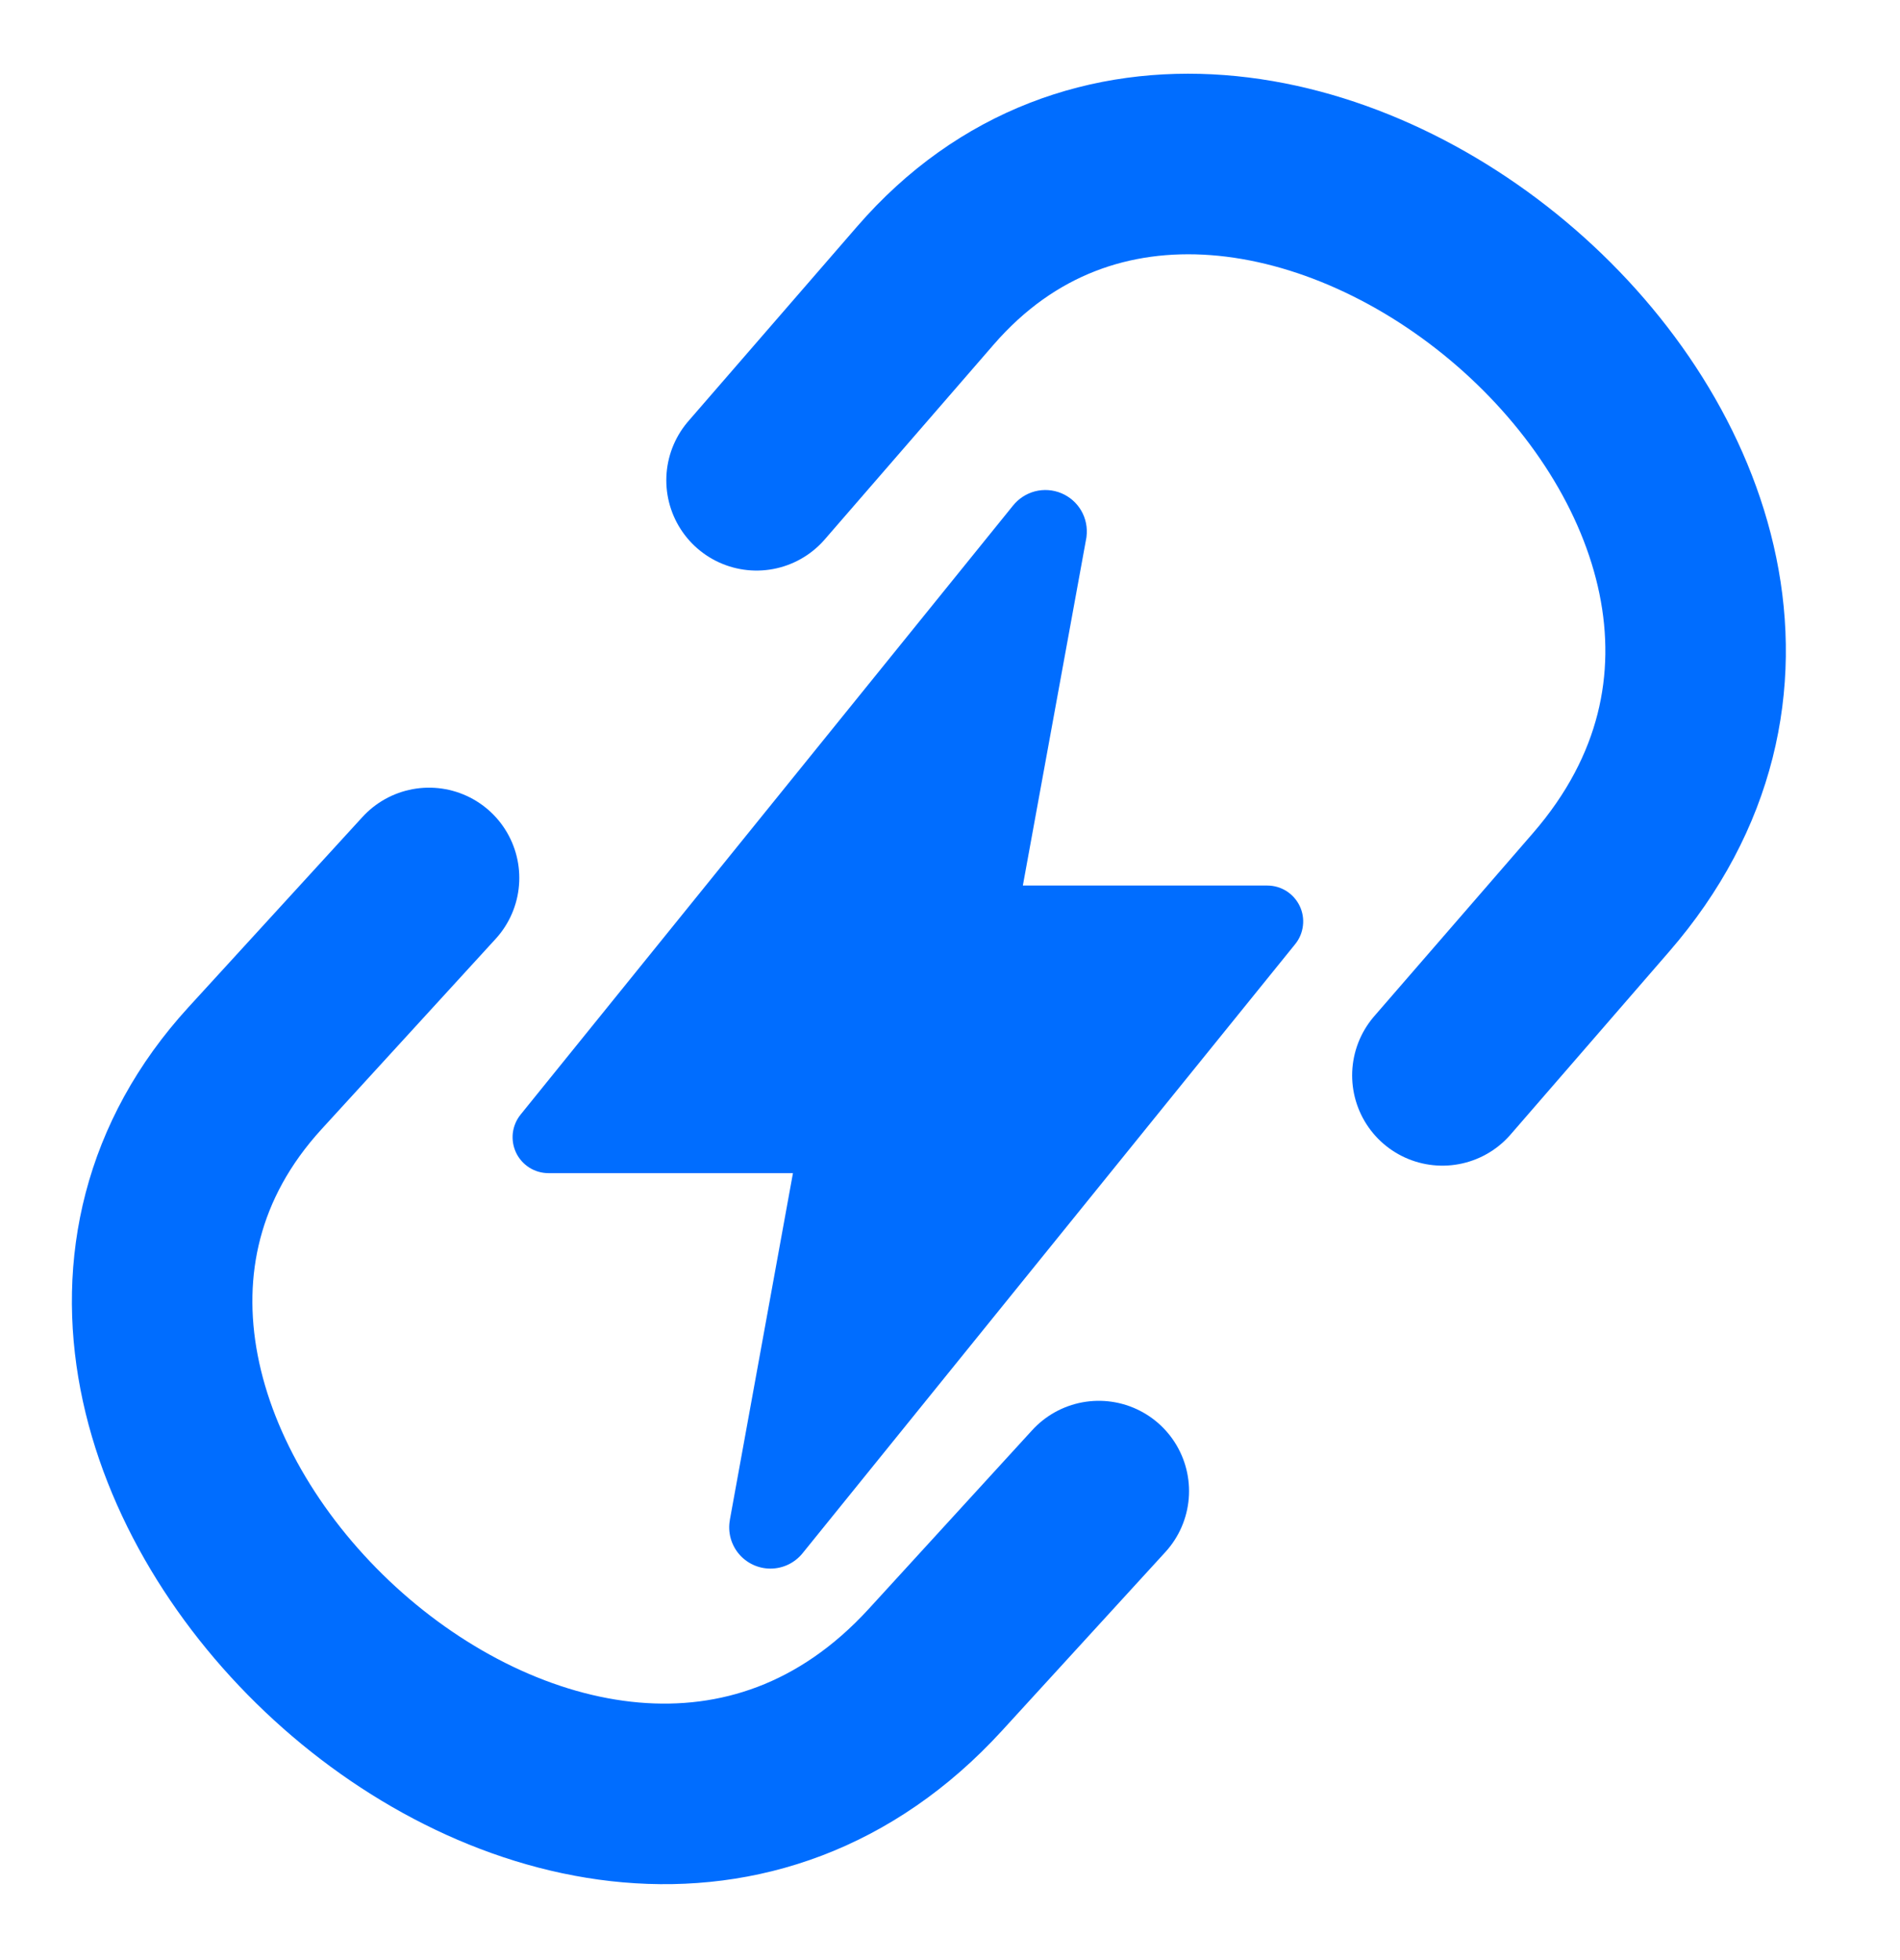
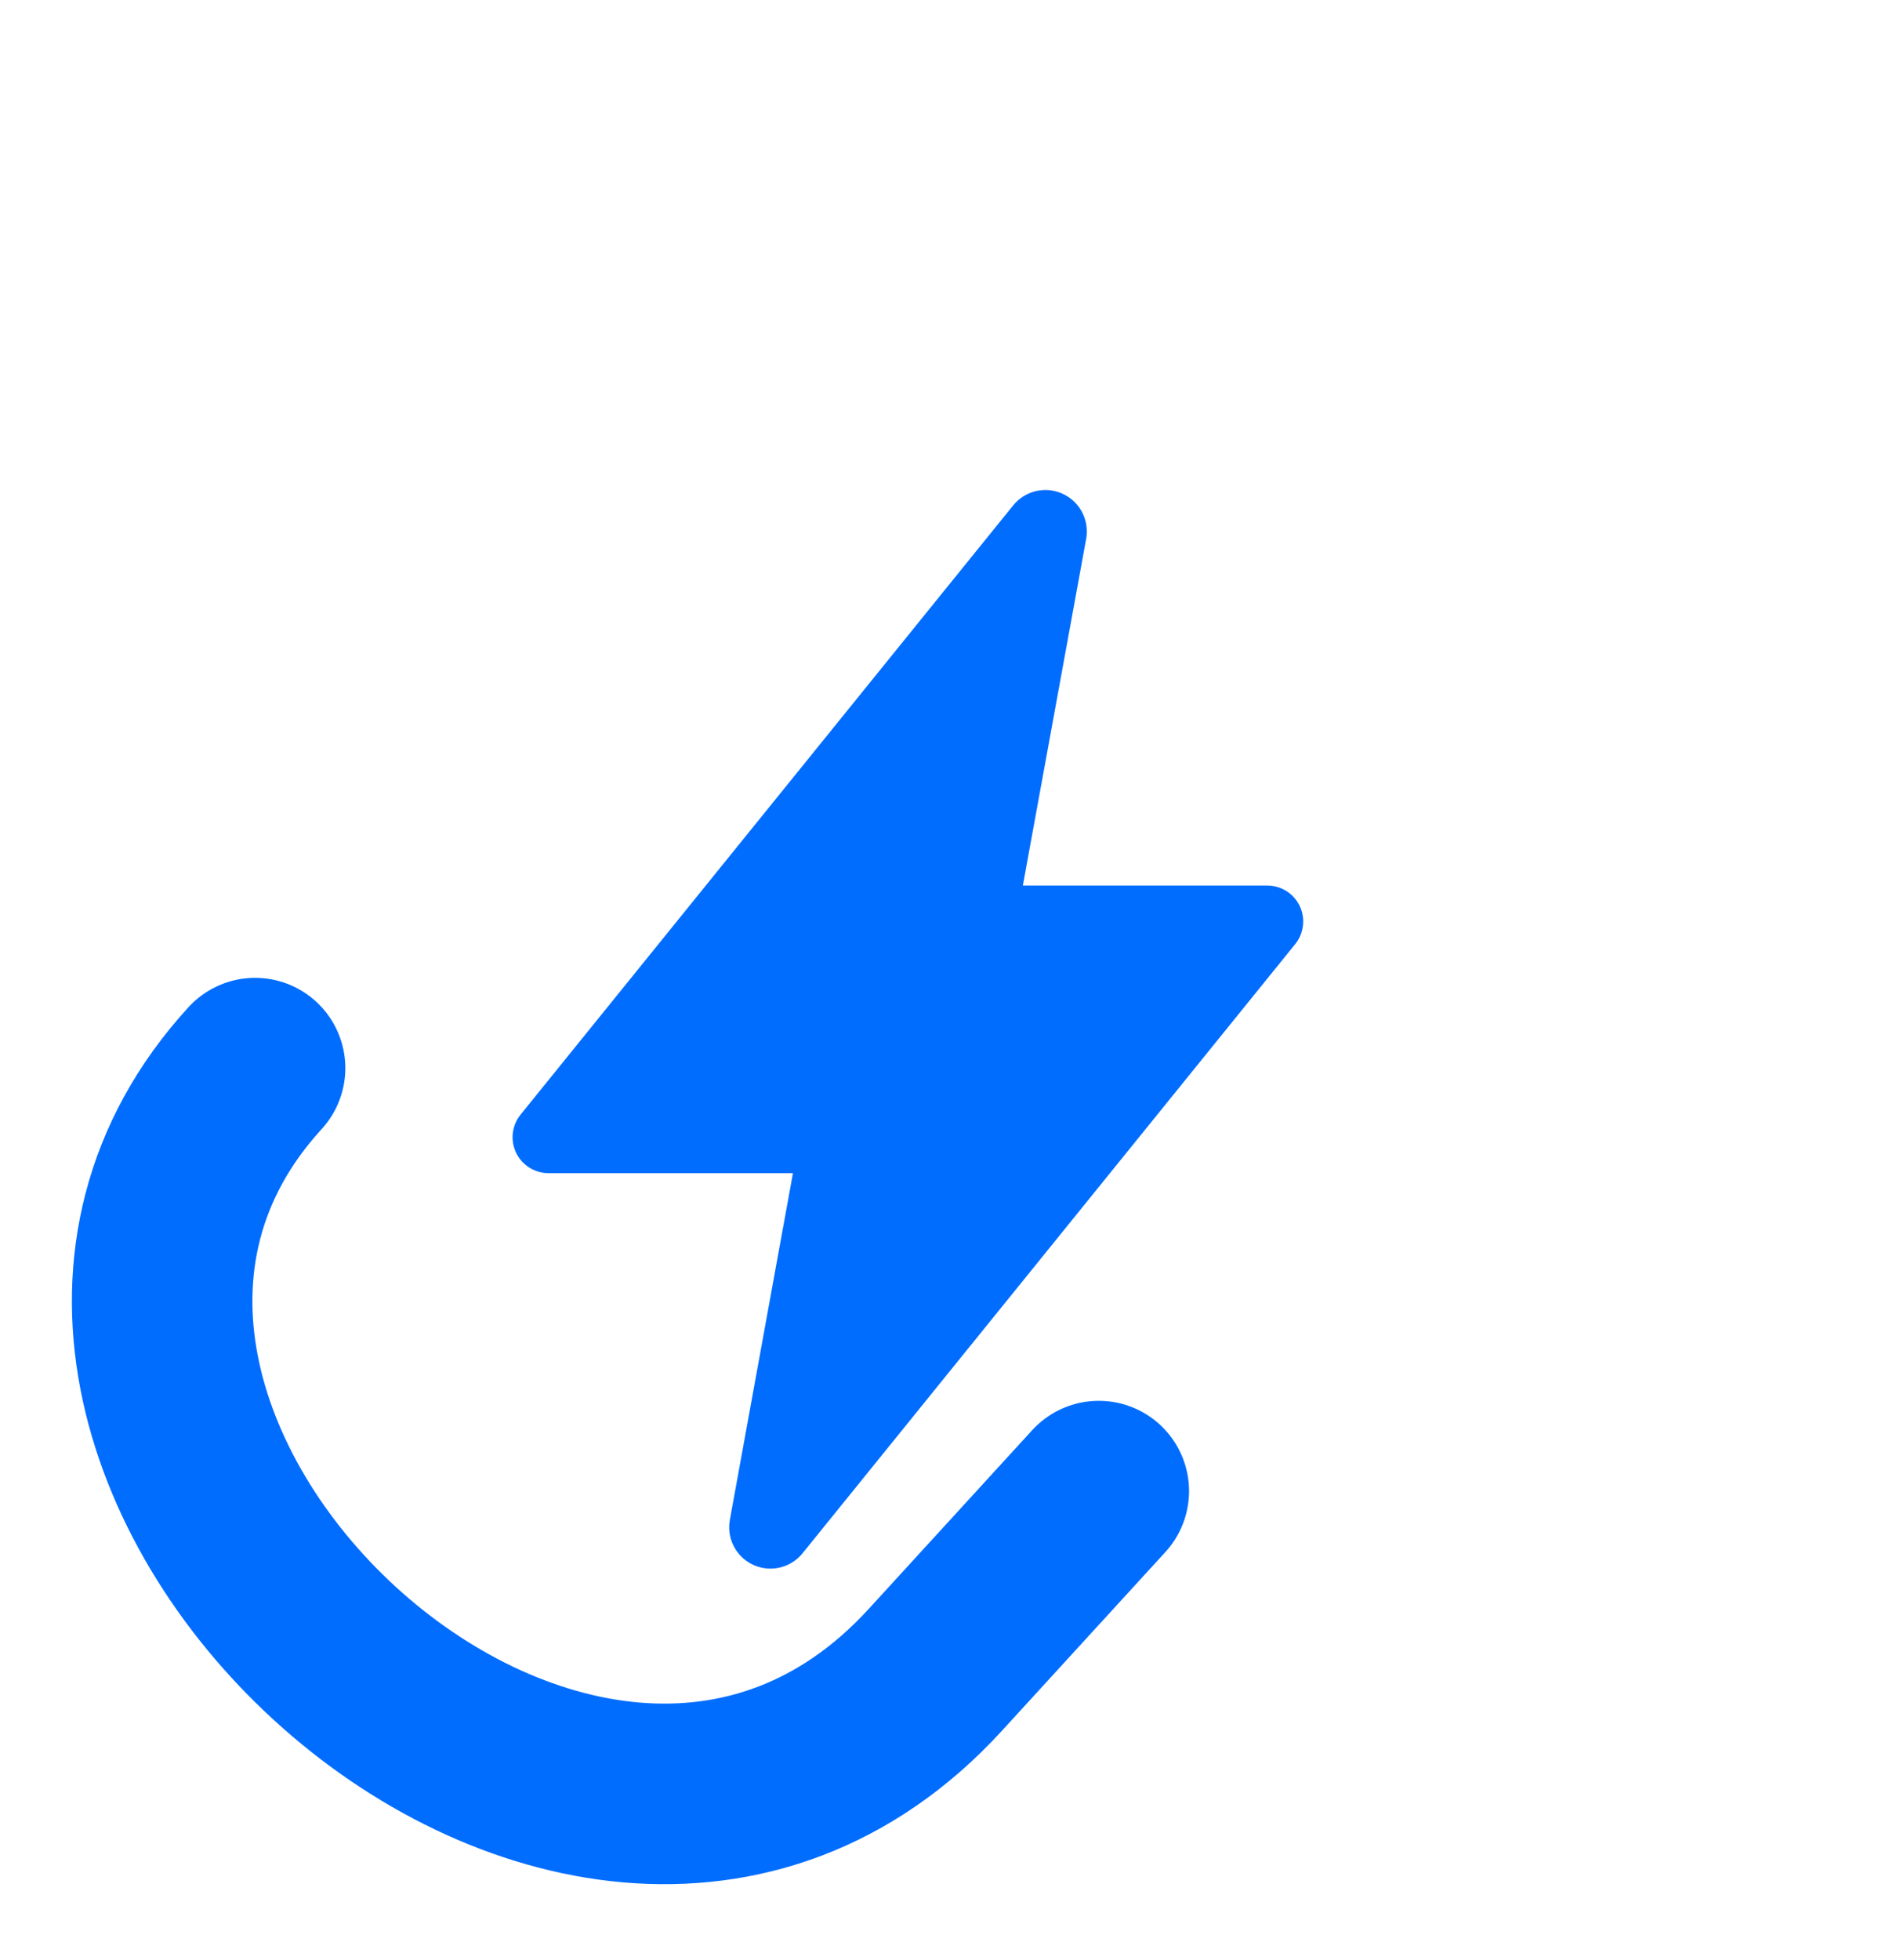
<svg xmlns="http://www.w3.org/2000/svg" width="32" height="33" viewBox="0 0 32 33" fill="none">
-   <path d="M18.506 25.104L15.754 28.112C9.73 34.694 -1.373 24.177 4.296 17.983L7.226 14.781" stroke="#006DFF" stroke-width="3.04" stroke-linecap="round" />
-   <path d="M24.293 18.105L26.965 15.024C32.811 8.285 21.088 -1.536 15.586 4.807L12.742 8.086" stroke="#006DFF" stroke-width="3.04" stroke-linecap="round" />
+   <path d="M18.506 25.104L15.754 28.112C9.73 34.694 -1.373 24.177 4.296 17.983" stroke="#006DFF" stroke-width="3.04" stroke-linecap="round" />
  <path d="M12.976 26.409C12.875 26.409 12.775 26.387 12.683 26.344C12.591 26.301 12.509 26.239 12.444 26.161C12.379 26.084 12.332 25.993 12.305 25.895C12.279 25.797 12.274 25.694 12.292 25.595V25.59L13.355 19.751H9.238C9.124 19.751 9.012 19.719 8.915 19.658C8.819 19.597 8.741 19.51 8.692 19.407C8.643 19.303 8.624 19.189 8.637 19.075C8.651 18.962 8.696 18.854 8.768 18.765L17.058 8.516C17.153 8.396 17.284 8.311 17.431 8.272C17.579 8.234 17.735 8.245 17.876 8.304C18.017 8.363 18.134 8.466 18.211 8.598C18.287 8.73 18.318 8.883 18.299 9.035C18.299 9.046 18.296 9.057 18.294 9.068L17.227 14.909H21.343C21.458 14.909 21.57 14.941 21.666 15.002C21.763 15.063 21.84 15.15 21.89 15.254C21.939 15.357 21.958 15.472 21.944 15.585C21.931 15.699 21.886 15.806 21.814 15.895L13.522 26.144C13.457 26.226 13.374 26.293 13.28 26.339C13.185 26.385 13.081 26.409 12.976 26.409Z" fill="#006DFF" />
</svg>